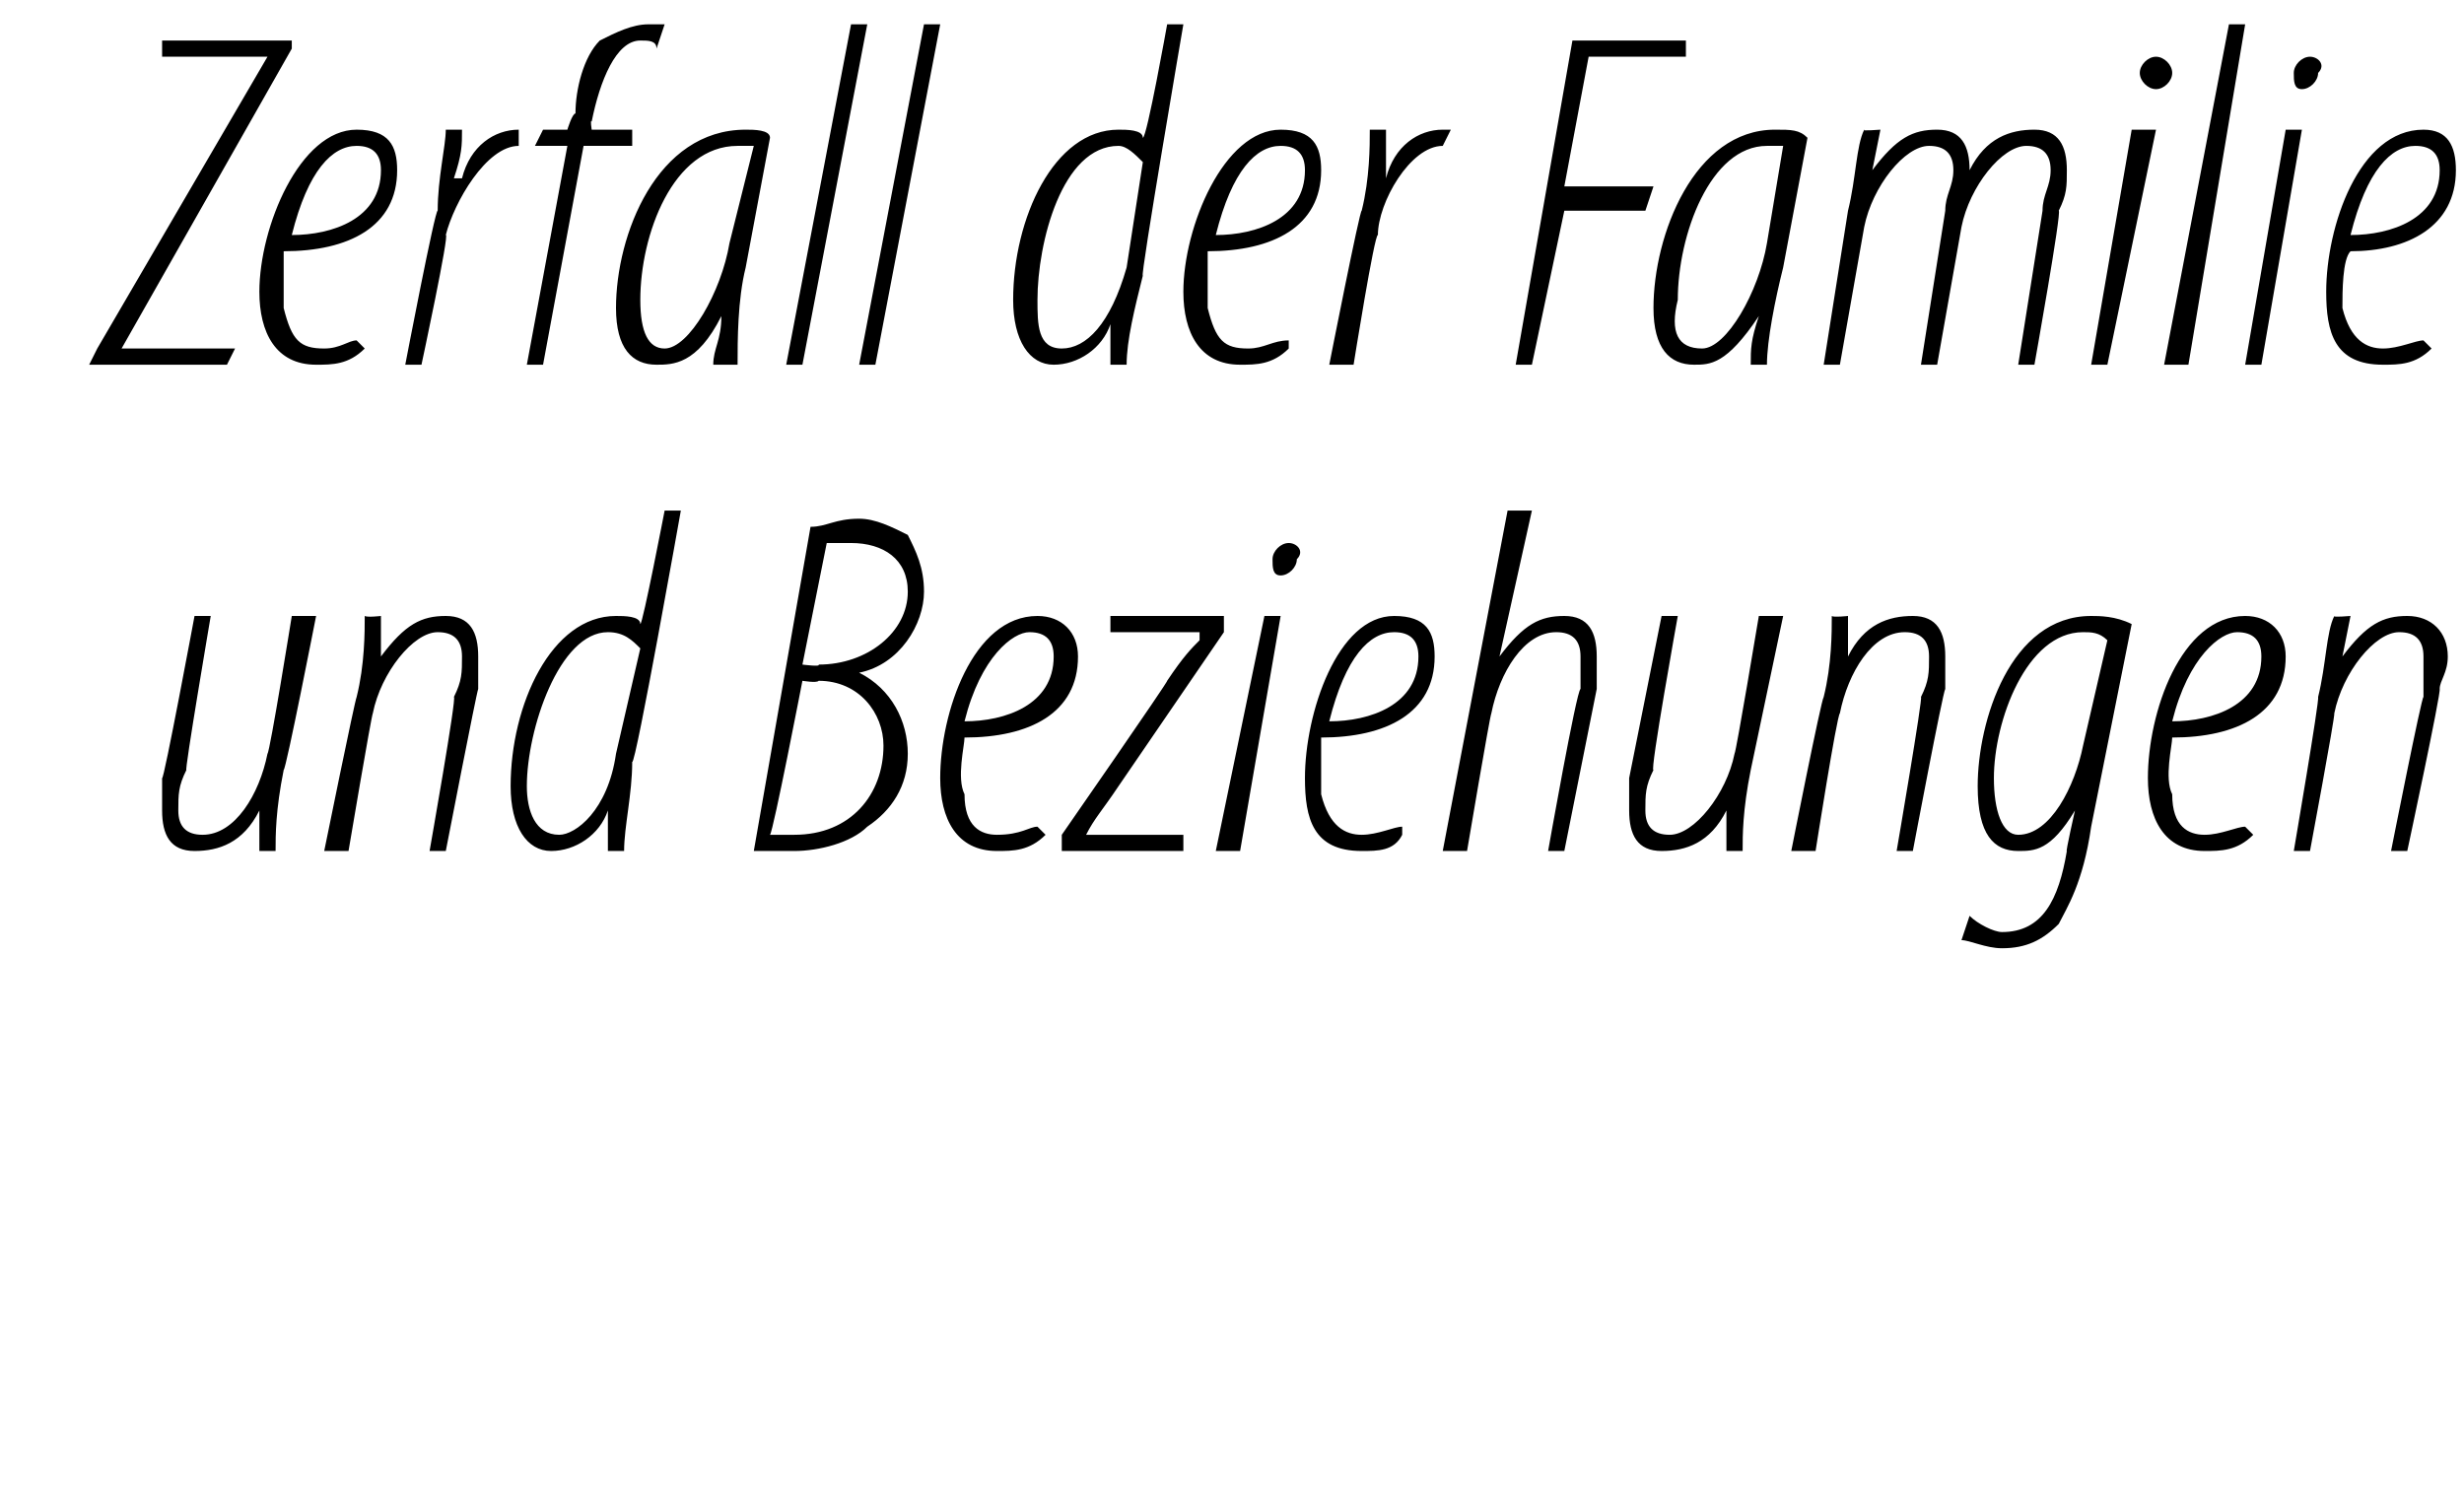
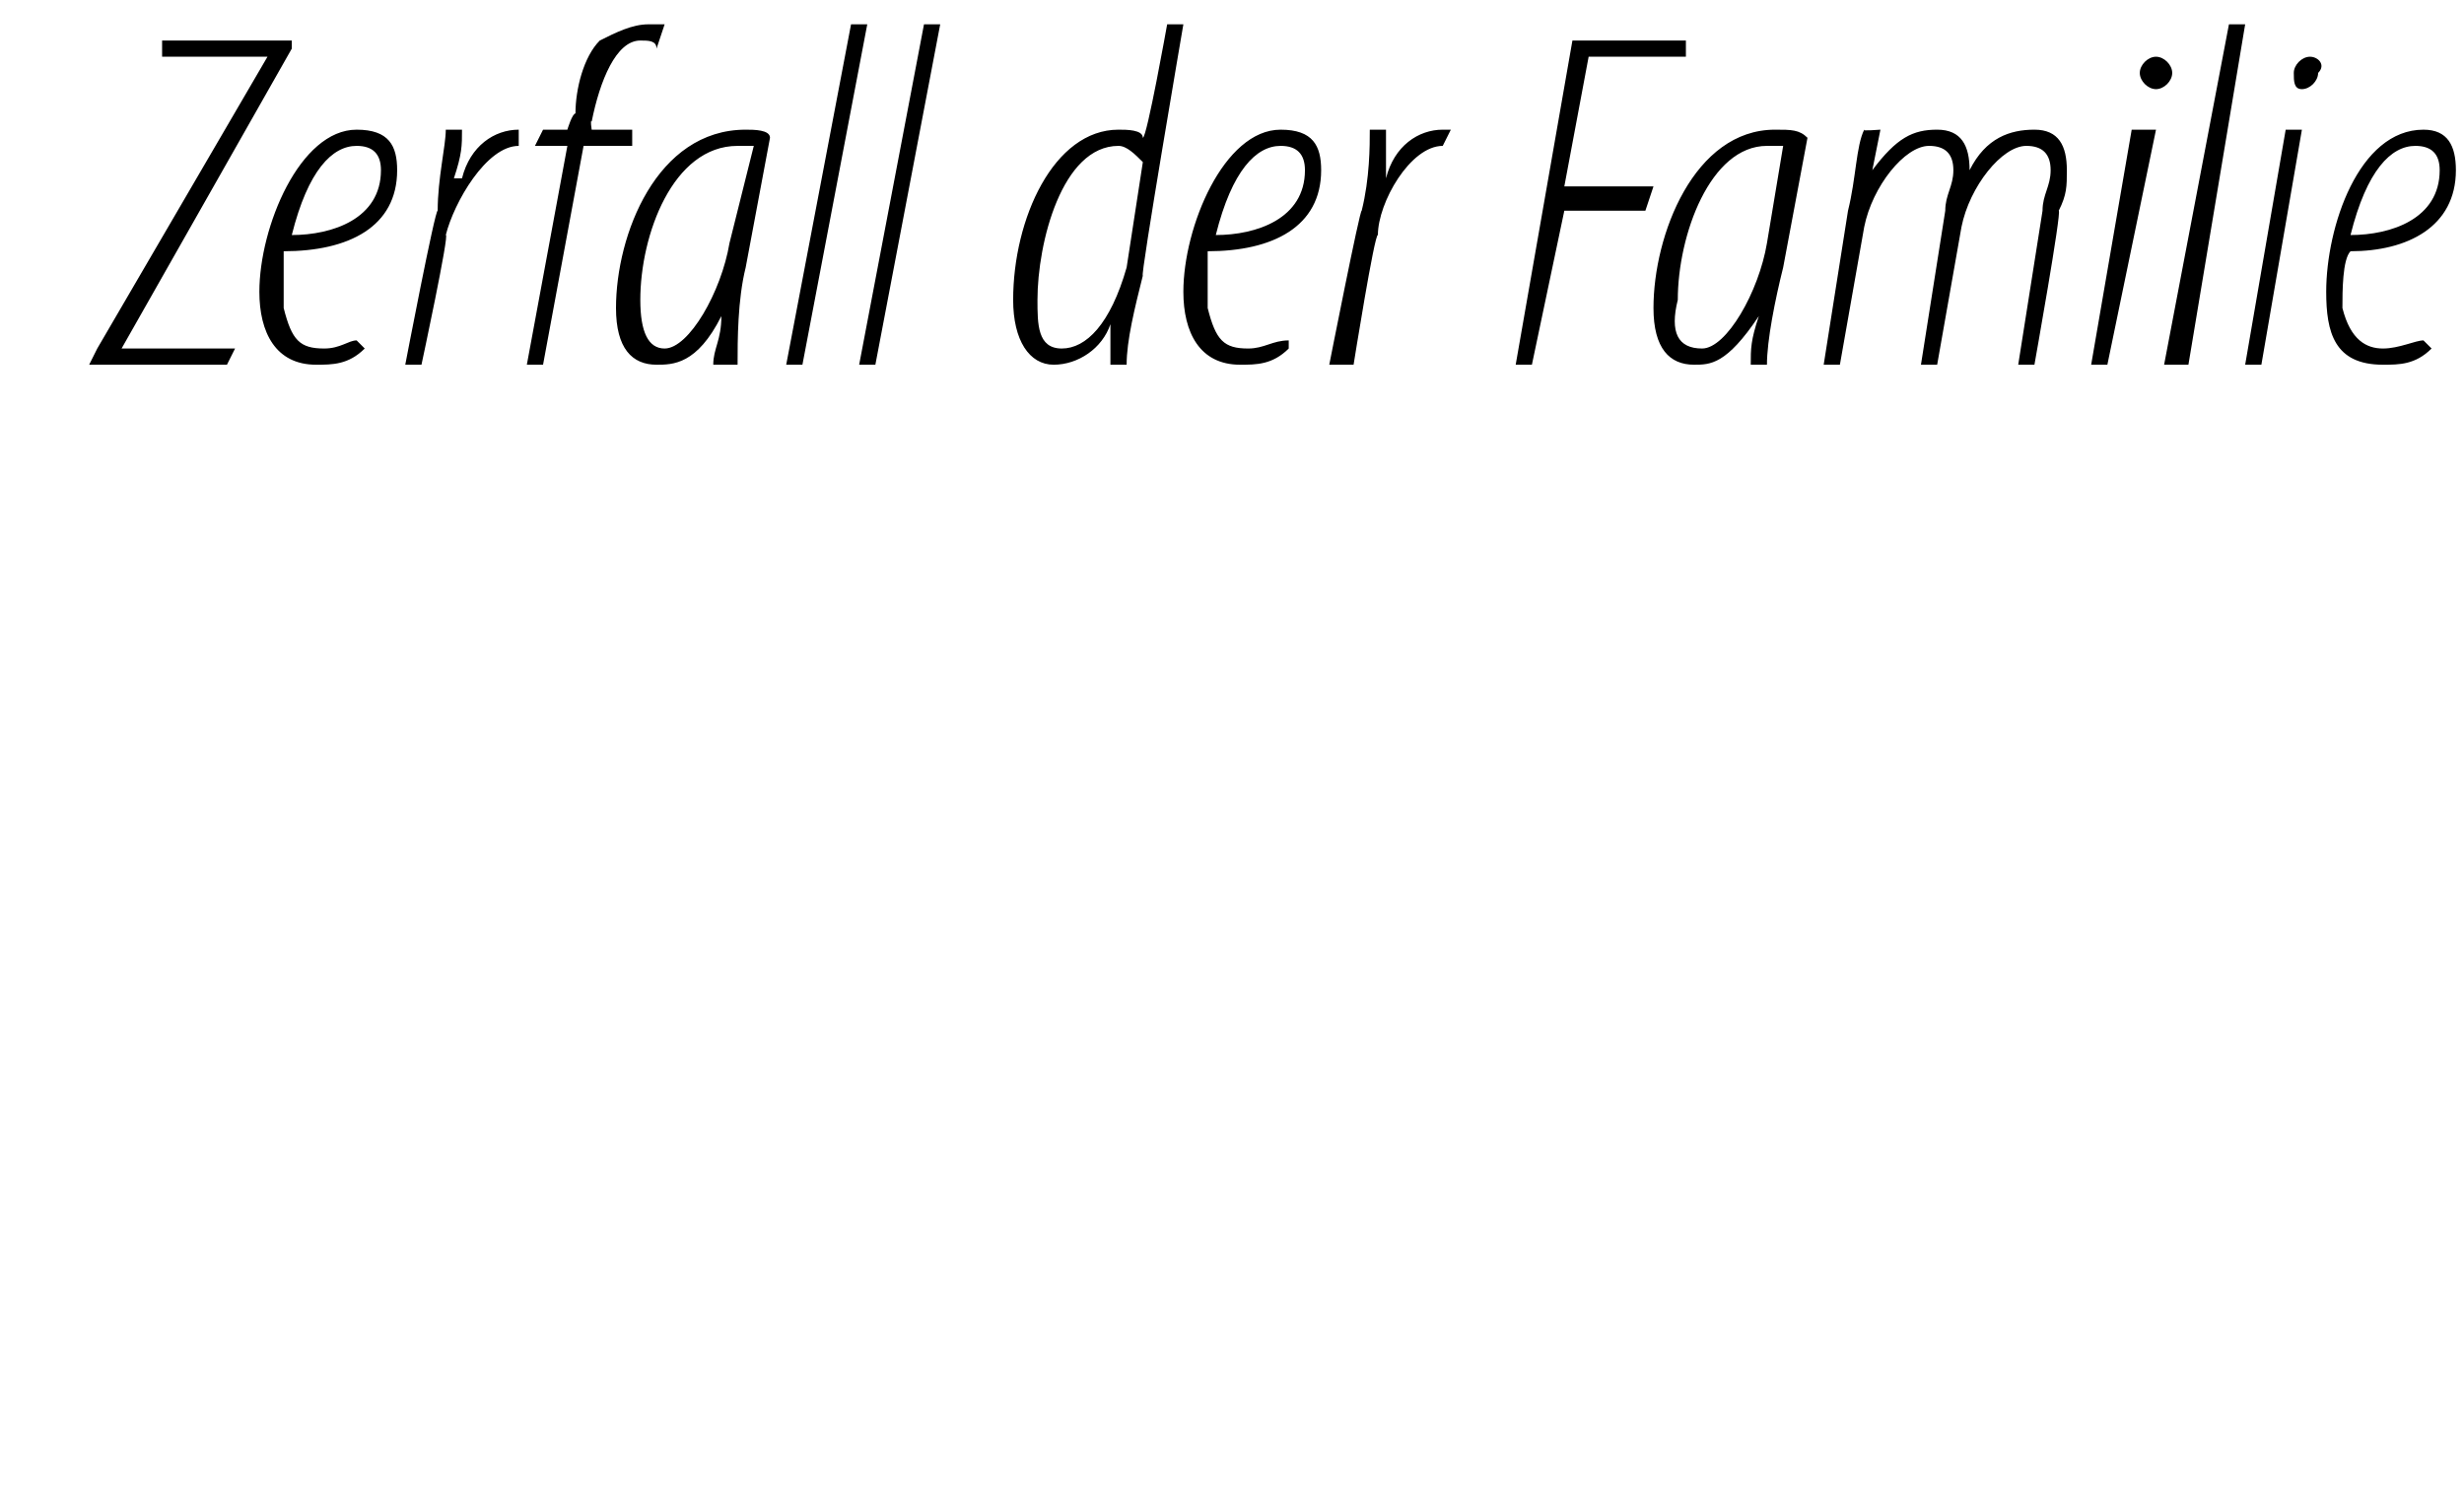
<svg xmlns="http://www.w3.org/2000/svg" version="1.1" width="30.4px" height="18.5px" viewBox="0 0 30.4 18.5">
  <desc>Zerfall der Familie und Beziehungen</desc>
  <defs />
  <g id="Polygon117457">
-     <path d="m3.9 7.6s-.37 1.89-.4 1.9c-.1.5-.1.8-.1 1h-.2v-.5s.01.01 0 0c-.2.4-.5.5-.8.5c-.3 0-.4-.2-.4-.5v-.4c.02.04.4-2 .4-2h.2s-.33 1.94-.3 1.9c-.1.2-.1.3-.1.5c0 .2.1.3.3.3c.4 0 .7-.5.8-1c.03-.02.3-1.7.3-1.7h.3zm.1 2.9s.38-1.87.4-1.9c.1-.4.1-.8.1-1c.03.02.2 0 .2 0v.5s0 .02 0 0c.3-.4.5-.5.8-.5c.3 0 .4.2.4.5v.4c-.02.04-.4 2-.4 2h-.2s.34-1.92.3-1.9c.1-.2.1-.3.1-.5c0-.2-.1-.3-.3-.3c-.3 0-.7.5-.8 1c-.02.04-.3 1.7-.3 1.7h-.3zm4.4-4.2s-.56 3.15-.6 3.1c0 .4-.1.8-.1 1.1h-.2v-.5s.01.03 0 0c-.1.3-.4.5-.7.5c-.3 0-.5-.3-.5-.8c0-1 .5-2.1 1.3-2.1c.1 0 .3 0 .3.1c.03 0 .3-1.4.3-1.4h.2zM7.9 8c-.1-.1-.2-.2-.4-.2c-.6 0-1 1.2-1 1.9c0 .3.1.6.4.6c.2 0 .6-.3.7-1L7.9 8zM10 6.5c.2 0 .3-.1.6-.1c.2 0 .4.1.6.2c.1.2.2.4.2.7c0 .4-.3.9-.8 1c.4.2.6.6.6 1c0 .4-.2.7-.5.9c-.2.2-.6.3-.9.3h-.5l.7-4zm-.1 1.7s.23.03.2 0c.6 0 1.1-.4 1.1-.9c0-.4-.3-.6-.7-.6h-.3l-.3 1.5zm-.4 2.1h.3c.7 0 1.1-.5 1.1-1.1c0-.4-.3-.8-.8-.8c-.02.03-.2 0-.2 0c0 0-.36 1.86-.4 1.9zm3.4 0c-.2.2-.4.2-.6.2c-.5 0-.7-.4-.7-.9c0-.8.4-2 1.2-2c.3 0 .5.2.5.5c0 .7-.6 1-1.4 1c0 .1-.1.5 0 .7c0 .4.2.5.4.5c.3 0 .4-.1.5-.1l.1.1zm.1-2.2c0-.2-.1-.3-.3-.3c-.2 0-.6.3-.8 1.1c.5 0 1.1-.2 1.1-.8zm.1 2.2s1.32-1.9 1.3-1.9c.2-.3.3-.4.4-.5v-.1h-1.1v-.2h1.4v.2l-1.3 1.9c-.2.3-.3.4-.4.6c.02-.03 0 0 0 0h1.2v.2h-1.5v-.2zm1.9.2l.6-2.9h.2l-.5 2.9h-.3zm.8-3.4c-.1 0-.1-.1-.1-.2c0-.1.1-.2.2-.2c.1 0 .2.1.1.2c0 .1-.1.2-.2.2zm1.5 3.2c-.1.2-.3.2-.5.2c-.6 0-.7-.4-.7-.9c0-.8.4-2 1.1-2c.4 0 .5.2.5.5c0 .7-.6 1-1.4 1v.7c.1.4.3.5.5.5c.2 0 .4-.1.5-.1v.1zm.2-2.2c0-.2-.1-.3-.3-.3c-.3 0-.6.3-.8 1.1c.5 0 1.1-.2 1.1-.8zm.3 2.4l.8-4.2h.3l-.4 1.8s.05-.05 0 0c.3-.4.5-.5.8-.5c.3 0 .4.2.4.5v.4l-.4 2h-.2s.35-1.98.4-2v-.4c0-.2-.1-.3-.3-.3c-.4 0-.7.5-.8 1c-.02.04-.3 1.7-.3 1.7h-.3zM22 7.6l-.4 1.9c-.1.5-.1.8-.1 1h-.2v-.5s0 .01 0 0c-.2.4-.5.5-.8.5c-.3 0-.4-.2-.4-.5v-.4l.4-2h.2s-.35 1.94-.3 1.9c-.1.2-.1.3-.1.5c0 .2.1.3.3.3c.3 0 .7-.5.8-1c.02-.02.3-1.7.3-1.7h.3zm.1 2.9s.37-1.87.4-1.9c.1-.4.1-.8.1-1c.02.02.2 0 .2 0v.5s-.02.02 0 0c.2-.4.5-.5.8-.5c.3 0 .4.2.4.5v.4c-.03.04-.4 2-.4 2h-.2s.33-1.92.3-1.9c.1-.2.1-.3.1-.5c0-.2-.1-.3-.3-.3c-.4 0-.7.5-.8 1c-.04.04-.3 1.7-.3 1.7h-.3zm2.2.8c.1.1.3.2.4.2c.5 0 .7-.4.8-1c-.02.03.1-.5.1-.5c0 0-.01.01 0 0c-.3.5-.5.5-.7.5c-.3 0-.5-.2-.5-.8c0-.8.4-2.1 1.4-2.1c.1 0 .3 0 .5.1l-.5 2.5c-.1.7-.3 1-.4 1.2c-.2.2-.4.3-.7.3c-.2 0-.4-.1-.5-.1l.1-.3zM26 7.9c-.1-.1-.2-.1-.3-.1c-.7 0-1.1 1.1-1.1 1.8c0 .4.1.7.3.7c.4 0 .7-.6.8-1.1l.3-1.3zm1.8 2.4c-.2.2-.4.2-.6.2c-.5 0-.7-.4-.7-.9c0-.8.4-2 1.2-2c.3 0 .5.2.5.5c0 .7-.6 1-1.4 1c0 .1-.1.5 0 .7c0 .4.2.5.4.5c.2 0 .4-.1.5-.1l.1.1zm.1-2.2c0-.2-.1-.3-.3-.3c-.2 0-.6.3-.8 1.1c.5 0 1.1-.2 1.1-.8zm.4 2.4s.32-1.87.3-1.9c.1-.4.1-.8.2-1c-.03.02.2 0 .2 0l-.1.5s.03.02 0 0c.3-.4.5-.5.8-.5c.3 0 .5.2.5.5c0 .2-.1.3-.1.4c.02.04-.4 2-.4 2h-.2s.38-1.92.4-1.9v-.5c0-.2-.1-.3-.3-.3c-.3 0-.7.5-.8 1c.01.04-.3 1.7-.3 1.7h-.2z" stroke="none" fill="#000" />
-   </g>
+     </g>
  <g id="Polygon117456">
    <path d="m1.2 4.3L3.3.7H2v-.2h1.6v.1L1.5 4.3h1.4l-.1.2H1.1l.1-.2zm3.3 0c-.2.2-.4.2-.6.2c-.5 0-.7-.4-.7-.9c0-.8.5-2 1.2-2c.4 0 .5.2.5.5c0 .7-.6 1-1.4 1v.7c.1.4.2.5.5.5c.2 0 .3-.1.4-.1l.1.1zm.2-2.2c0-.2-.1-.3-.3-.3c-.3 0-.6.3-.8 1.1c.5 0 1.1-.2 1.1-.8zM5 4.5s.37-1.93.4-1.9c0-.4.1-.8.1-1h.2c0 .2 0 .3-.1.6h.1c.1-.4.4-.6.7-.6v.2c-.4 0-.8.7-.9 1.1c.05-.03-.3 1.6-.3 1.6h-.2zm1.5 0L7 1.8h-.4l.1-.2h.3s.06-.2.1-.2c0-.3.1-.7.3-.9c.2-.1.4-.2.6-.2h.2l-.1.3c0-.1-.1-.1-.2-.1c-.3 0-.5.5-.6 1c-.02-.03 0 .1 0 .1h.5v.2h-.6l-.5 2.7h-.2zm2.3 0c0-.2.1-.3.1-.6c-.3.6-.6.6-.8.6c-.3 0-.5-.2-.5-.7c0-.9.5-2.2 1.6-2.2c.1 0 .3 0 .3.1l-.3 1.6c-.1.4-.1.9-.1 1.2h-.3zm.5-2.7h-.2c-.8 0-1.2 1.1-1.2 1.9c0 .4.1.6.3.6c.3 0 .7-.7.8-1.3l.3-1.2zm.4 2.7l.8-4.2h.2l-.8 4.2h-.2zm.9 0l.8-4.2h.2l-.8 4.2h-.2zm4-4.2s-.54 3.15-.5 3.1c-.1.4-.2.8-.2 1.1h-.2v-.5s.04.03 0 0c-.1.3-.4.5-.7.5c-.3 0-.5-.3-.5-.8c0-1 .5-2.1 1.3-2.1c.1 0 .3 0 .3.1c.05 0 .3-1.4.3-1.4h.2zM14.1 2c-.1-.1-.2-.2-.3-.2c-.7 0-1 1.2-1 1.9c0 .3 0 .6.3.6c.3 0 .6-.3.8-1l.2-1.3zm1.8 2.3c-.2.2-.4.2-.6.2c-.5 0-.7-.4-.7-.9c0-.8.5-2 1.2-2c.4 0 .5.2.5.5c0 .7-.6 1-1.4 1v.7c.1.4.2.5.5.5c.2 0 .3-.1.5-.1v.1zm.2-2.2c0-.2-.1-.3-.3-.3c-.3 0-.6.3-.8 1.1c.5 0 1.1-.2 1.1-.8zm.3 2.4s.38-1.93.4-1.9c.1-.4.1-.8.1-1h.2v.6c.1-.4.4-.6.7-.6h.1l-.1.2c-.4 0-.8.7-.8 1.1c-.04-.03-.3 1.6-.3 1.6h-.3zm3-4h1.4v.2h-1.2l-.3 1.6h1.1l-.1.3h-1l-.4 1.9h-.2l.7-4zm2.2 4c0-.2 0-.3.1-.6c-.4.6-.6.6-.8.6c-.3 0-.5-.2-.5-.7c0-.9.5-2.2 1.5-2.2c.2 0 .3 0 .4.1L22 3.3c-.1.4-.2.9-.2 1.2h-.2zm.4-2.7h-.2c-.7 0-1.1 1.1-1.1 1.9c-.1.4 0 .6.3.6c.3 0 .7-.7.8-1.3l.2-1.2zm.5 2.7l.3-1.9c.1-.4.1-.8.2-1c-.05.02.2 0 .2 0l-.1.5s.02.02 0 0c.3-.4.5-.5.8-.5c.3 0 .4.2.4.5c.2-.4.5-.5.8-.5c.3 0 .4.2.4.5c0 .2 0 .3-.1.5c.04 0-.3 1.9-.3 1.9h-.2l.3-1.9c0-.2.1-.3.1-.5c0-.2-.1-.3-.3-.3c-.3 0-.7.5-.8 1l-.3 1.7h-.2l.3-1.9c0-.2.1-.3.1-.5c0-.2-.1-.3-.3-.3c-.3 0-.7.5-.8 1l-.3 1.7h-.2zm3.3 0l.5-2.9h.3L26 4.5h-.2zm.8-3.4c-.1 0-.2-.1-.2-.2c0-.1.1-.2.2-.2c.1 0 .2.1.2.2c0 .1-.1.2-.2.2zm.1 3.4l.8-4.2h.2L27 4.5h-.3zm1 0l.5-2.9h.2l-.5 2.9h-.2zm.7-3.4c-.1 0-.1-.1-.1-.2c0-.1.1-.2.2-.2c.1 0 .2.1.1.2c0 .1-.1.2-.2.2zM30 4.3c-.2.2-.4.2-.6.2c-.6 0-.7-.4-.7-.9c0-.8.4-2 1.2-2c.3 0 .4.2.4.5c0 .7-.6 1-1.3 1c-.1.1-.1.5-.1.7c.1.4.3.5.5.5c.2 0 .4-.1.5-.1l.1.1zm.1-2.2c0-.2-.1-.3-.3-.3c-.3 0-.6.3-.8 1.1c.5 0 1.1-.2 1.1-.8z" stroke="none" fill="#000" />
  </g>
</svg>